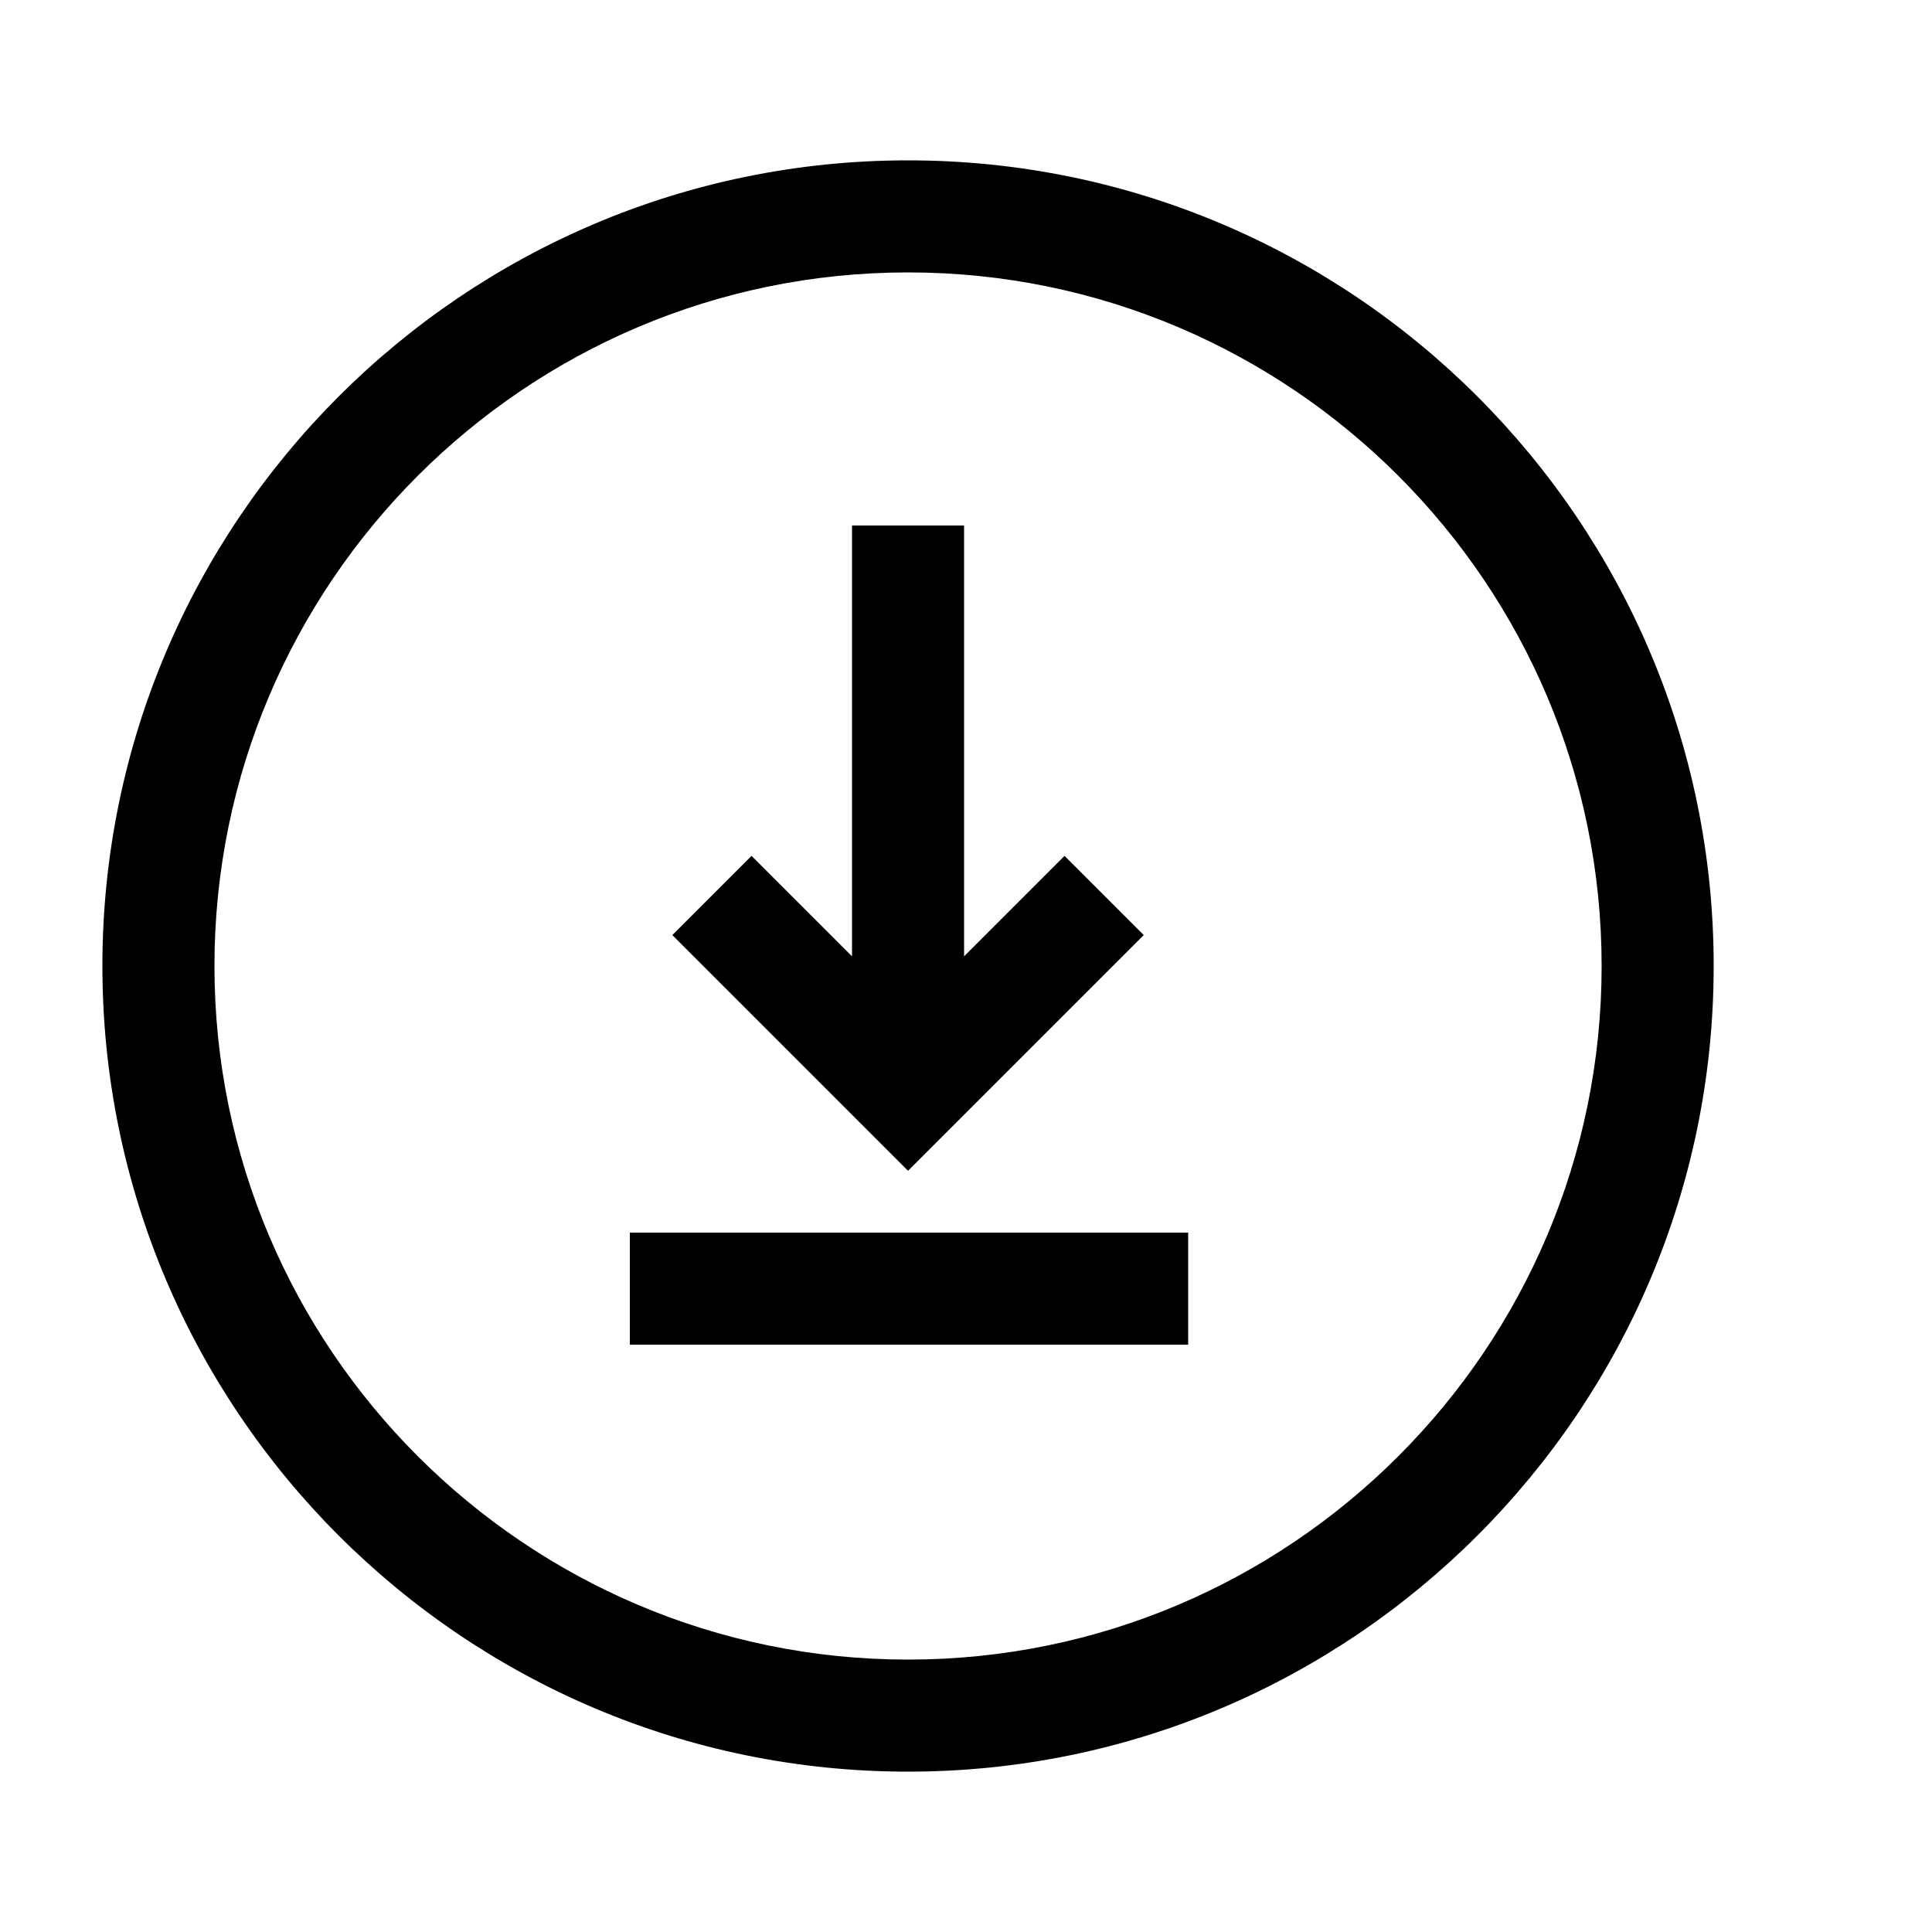
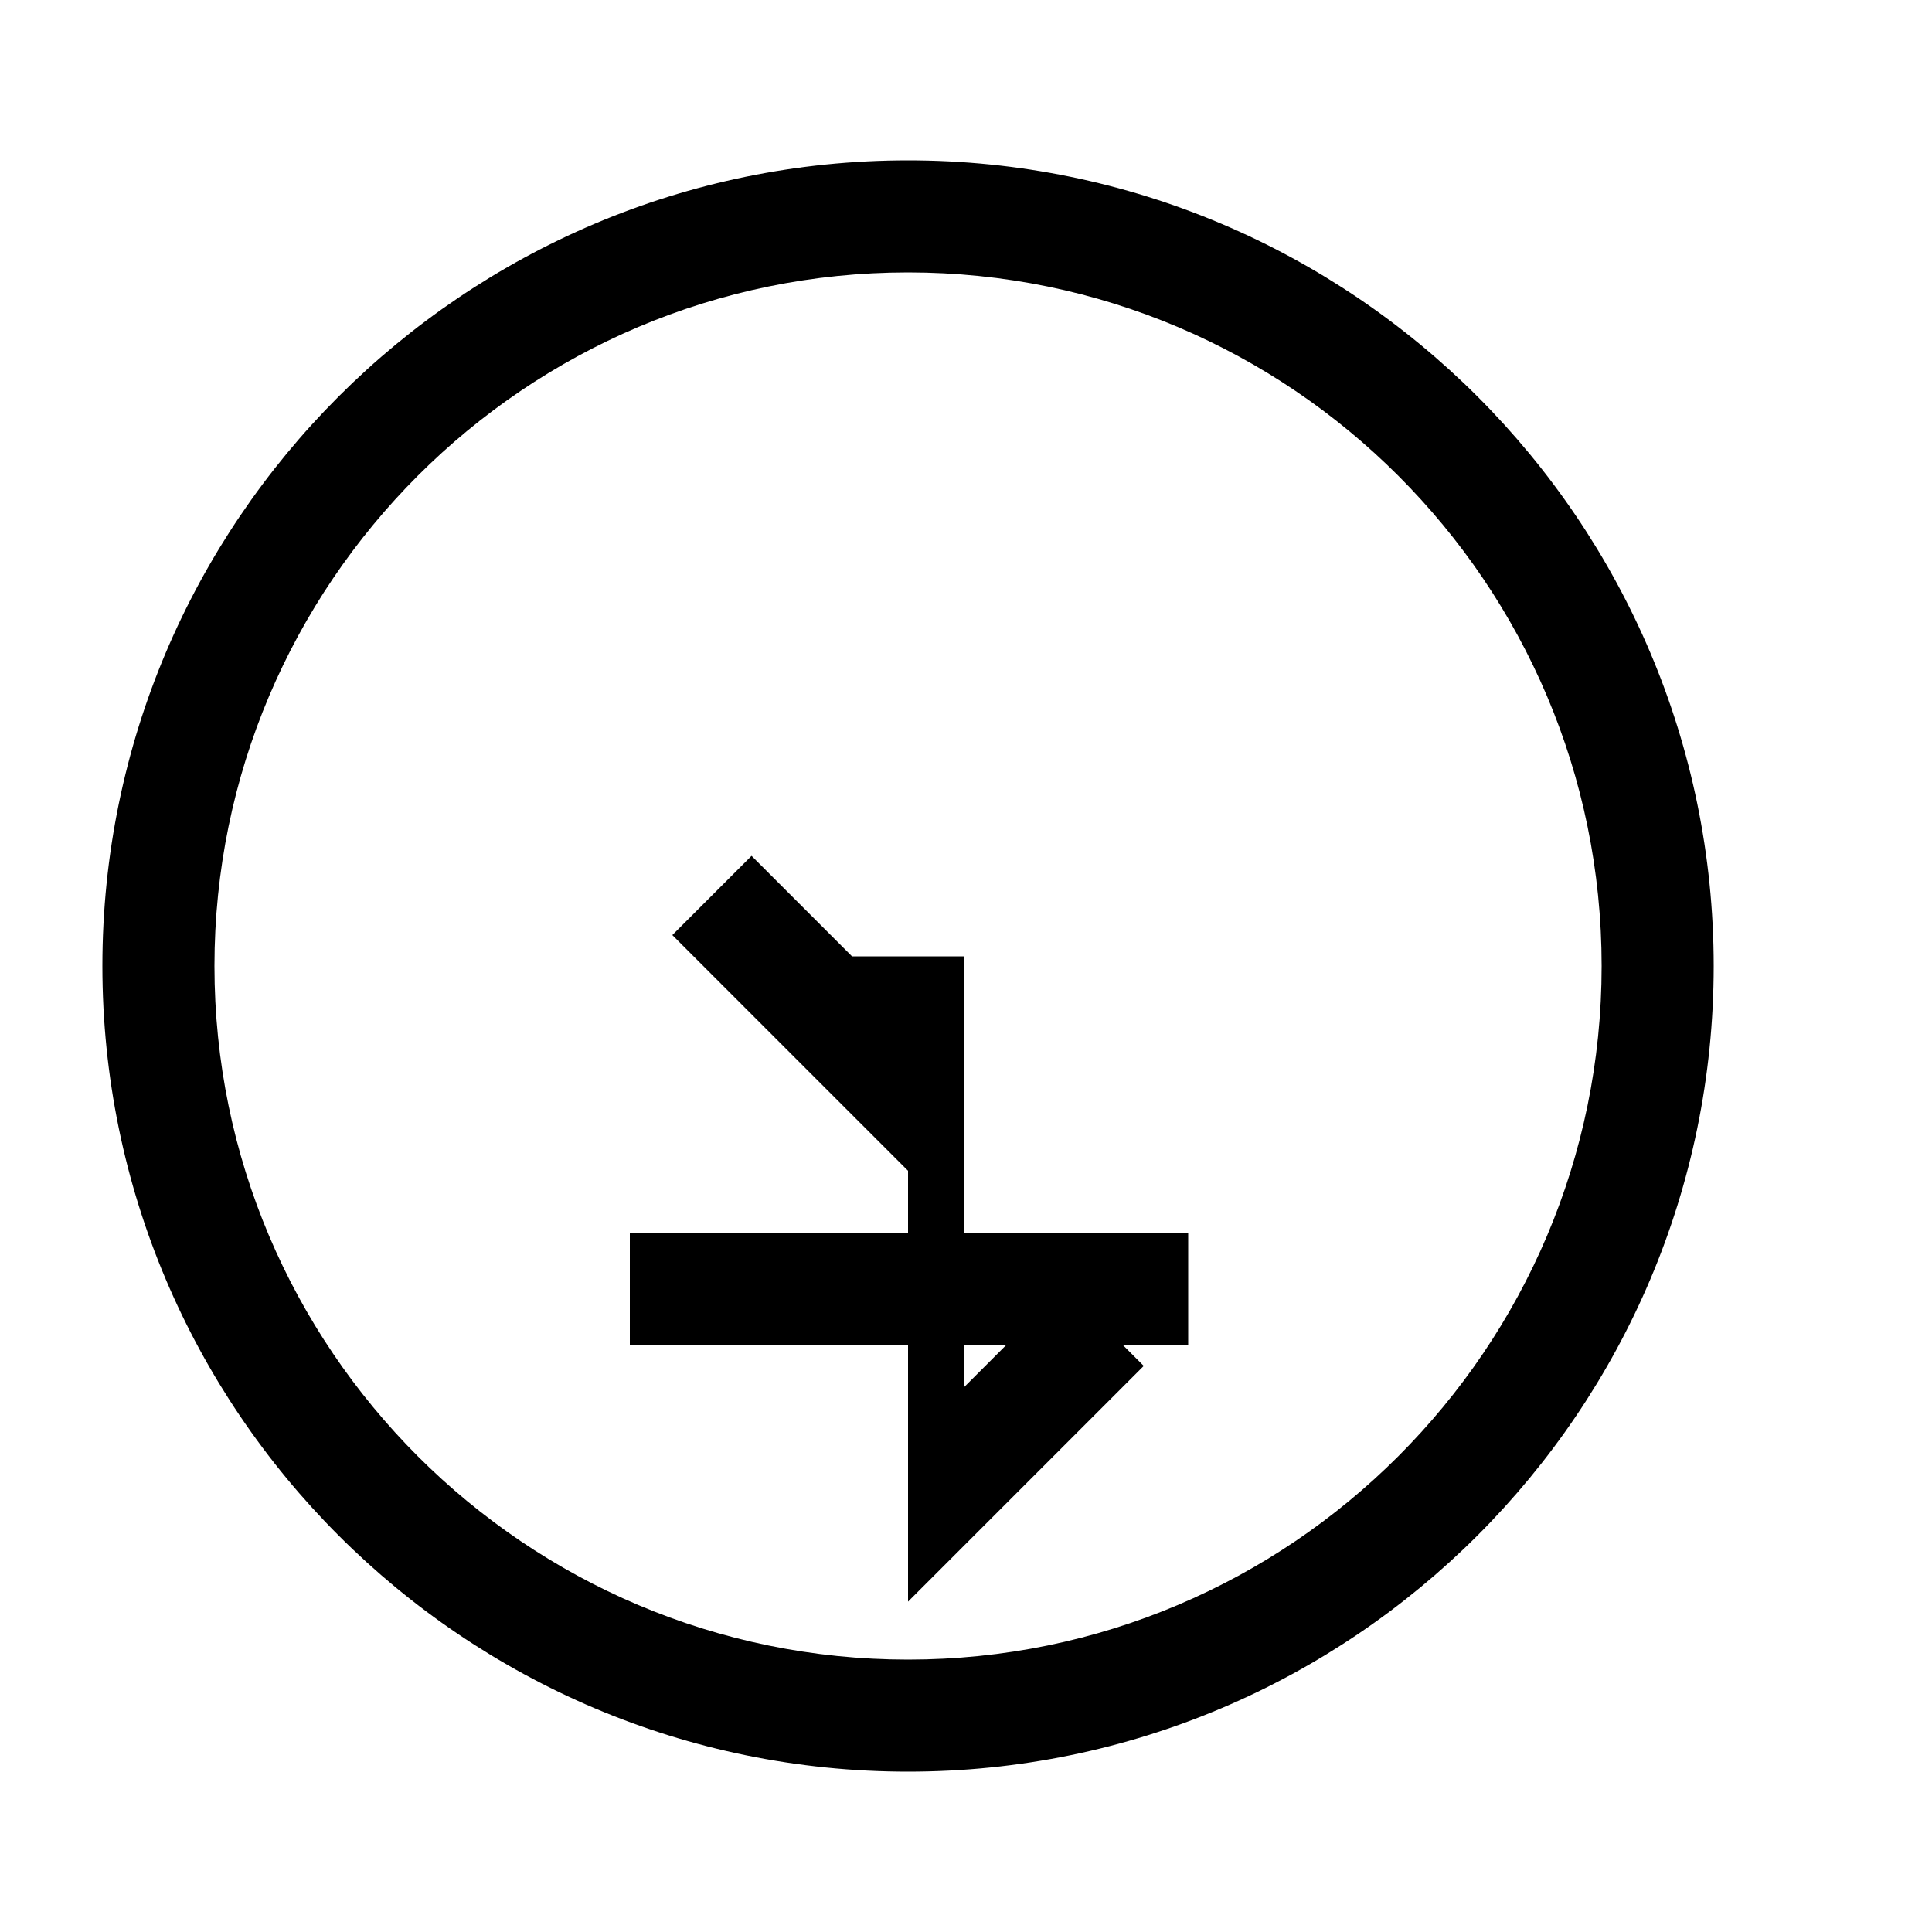
<svg xmlns="http://www.w3.org/2000/svg" viewBox="-202 207 100 100" role="image" focusable="false" height="30" width="30" aria-labelledby="action-download-label">
  <title id="action-download-label">Download</title>
-   <path d="M-155 215.3c-23 0-41.7 18.7-41.7 41.7s18.7 41.7 41.7 41.7 41.7-18.7 41.7-41.7-18.7-41.7-41.7-41.7zm0 77.6c-19.8 0-35.9-16.1-35.9-35.9 0-19.8 16.1-35.9 35.9-35.9s35.9 16.1 35.9 35.9c0 19.8-16.1 35.9-35.9 35.9zm-14.4-22.1h28.9v5.8h-28.9v-5.8zm14.4-3.2l-12.2-12.2 4.1-4.1 5.2 5.2v-22.3h5.8v22.3l5.2-5.2 4.1 4.1-12.2 12.2z" />
+   <path d="M-155 215.3c-23 0-41.7 18.7-41.7 41.7s18.7 41.7 41.7 41.7 41.7-18.7 41.7-41.7-18.7-41.7-41.7-41.7zm0 77.6c-19.8 0-35.9-16.1-35.9-35.9 0-19.8 16.1-35.9 35.9-35.9s35.9 16.1 35.9 35.9c0 19.8-16.1 35.9-35.9 35.9zm-14.4-22.1h28.9v5.8h-28.9v-5.8zm14.4-3.2l-12.2-12.2 4.1-4.1 5.2 5.2h5.8v22.3l5.2-5.2 4.1 4.1-12.2 12.2z" />
</svg>